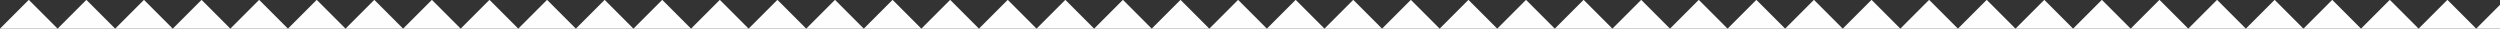
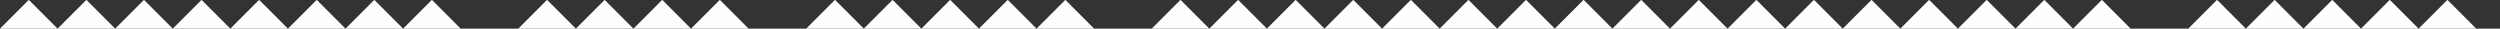
<svg xmlns="http://www.w3.org/2000/svg" width="1920" height="22">
  <rect width="100%" height="100%" fill="#333333" stroke="none" />
  <defs>
    <clipPath id="a">
      <path data-name="Rectangle 2195" fill="#fff" stroke="#707070" d="M0 0h1920v22H0z" />
    </clipPath>
  </defs>
  <g data-name="Mask Group 2601">
    <g data-name="Group 2898" clip-path="url(#a)">
      <g data-name="Group 2854">
        <path data-name="Rectangle 2151" fill="#fff" d="M22.113-.113L44.226 22 22.113 44.112 0 22z" opacity=".995" />
      </g>
      <g data-name="Group 2855">
        <path data-name="Rectangle 2152" fill="#fff" d="M287.467-.113L309.58 22l-22.113 22.112L265.354 22z" opacity=".995" />
      </g>
      <g data-name="Group 2856">
        <path data-name="Rectangle 2153" fill="#fff" d="M552.822-.113L574.935 22l-22.113 22.112L530.709 22z" opacity=".995" />
      </g>
      <g data-name="Group 2857">
        <path data-name="Rectangle 2154" fill="#fff" d="M818.177-.113L840.29 22l-22.113 22.112L796.064 22z" opacity=".995" />
      </g>
      <g data-name="Group 2858">
        <path data-name="Rectangle 2155" fill="#fff" d="M1083.533-.113L1105.646 22l-22.113 22.112L1061.42 22z" opacity=".995" />
      </g>
      <g data-name="Group 2859">
        <path data-name="Rectangle 2156" fill="#fff" d="M1348.888-.113L1371.001 22l-22.113 22.112L1326.775 22z" opacity=".995" />
      </g>
      <g data-name="Group 2860">
        <path data-name="Rectangle 2157" fill="#fff" d="M1614.244-.113L1636.357 22l-22.113 22.112L1592.131 22z" opacity=".995" />
      </g>
      <g data-name="Group 2861">
        <path data-name="Rectangle 2158" fill="#fff" d="M110.565-.113L132.678 22l-22.113 22.112L88.452 22z" opacity=".995" />
      </g>
      <g data-name="Group 2862">
-         <path data-name="Rectangle 2159" fill="#fff" d="M375.92-.113L398.033 22 375.92 44.112 353.807 22z" opacity=".995" />
-       </g>
+         </g>
      <g data-name="Group 2863">
        <path data-name="Rectangle 2160" fill="#fff" d="M641.274-.113L663.387 22l-22.113 22.112L619.161 22z" opacity=".995" />
      </g>
      <g data-name="Group 2864">
        <path data-name="Rectangle 2161" fill="#fff" d="M906.63-.113L928.743 22 906.63 44.112 884.517 22z" opacity=".995" />
      </g>
      <g data-name="Group 2865">
        <path data-name="Rectangle 2162" fill="#fff" d="M1171.984-.113L1194.097 22l-22.113 22.112L1149.871 22z" opacity=".995" />
      </g>
      <g data-name="Group 2866">
        <path data-name="Rectangle 2163" fill="#fff" d="M1437.34-.113L1459.453 22l-22.113 22.112L1415.227 22z" opacity=".995" />
      </g>
      <g data-name="Group 2867">
        <path data-name="Rectangle 2164" fill="#fff" d="M1702.695-.113L1724.808 22l-22.113 22.112L1680.582 22z" opacity=".995" />
      </g>
      <g data-name="Group 2868">
        <path data-name="Rectangle 2165" fill="#fff" d="M199.016-.113L221.129 22l-22.113 22.112L176.903 22z" opacity=".995" />
      </g>
      <g data-name="Group 2869">
        <path data-name="Rectangle 2166" fill="#fff" d="M464.371-.113L486.484 22 464.37 44.112 442.258 22z" opacity=".995" />
      </g>
      <g data-name="Group 2870">
        <path data-name="Rectangle 2167" fill="#fff" d="M729.725-.113L751.838 22l-22.113 22.112L707.612 22z" opacity=".995" />
      </g>
      <g data-name="Group 2871">
        <path data-name="Rectangle 2168" fill="#fff" d="M995.081-.113L1017.194 22 995.08 44.112 972.968 22z" opacity=".995" />
      </g>
      <g data-name="Group 2872">
        <path data-name="Rectangle 2169" fill="#fff" d="M1260.436-.113L1282.549 22l-22.113 22.112L1238.323 22z" opacity=".995" />
      </g>
      <g data-name="Group 2873">
        <path data-name="Rectangle 2170" fill="#fff" d="M1525.792-.113L1547.905 22l-22.113 22.112L1503.679 22z" opacity=".995" />
      </g>
      <g data-name="Group 2874">
        <path data-name="Rectangle 2171" fill="#fff" d="M1791.147-.113L1813.26 22l-22.113 22.112L1769.034 22z" opacity=".995" />
      </g>
      <g data-name="Group 2875">
        <path data-name="Rectangle 2172" fill="#fff" d="M1879.598-.113L1901.711 22l-22.113 22.112L1857.485 22z" opacity=".995" />
      </g>
      <g data-name="Group 2876">
        <path data-name="Rectangle 2173" fill="#fff" d="M66.339-.113L88.452 22 66.339 44.112 44.226 22z" opacity=".995" />
      </g>
      <g data-name="Group 2877">
        <path data-name="Rectangle 2174" fill="#fff" d="M331.693-.113L353.806 22l-22.113 22.112L309.58 22z" opacity=".995" />
      </g>
      <g data-name="Group 2878">
-         <path data-name="Rectangle 2175" fill="#fff" d="M597.048-.113L619.161 22l-22.113 22.112L574.935 22z" opacity=".995" />
-       </g>
+         </g>
      <g data-name="Group 2879">
-         <path data-name="Rectangle 2176" fill="#fff" d="M862.403-.113L884.516 22l-22.113 22.112L840.29 22z" opacity=".995" />
-       </g>
+         </g>
      <g data-name="Group 2880">
        <path data-name="Rectangle 2177" fill="#fff" d="M1127.759-.113L1149.872 22l-22.113 22.112L1105.646 22z" opacity=".995" />
      </g>
      <g data-name="Group 2881">
        <path data-name="Rectangle 2178" fill="#fff" d="M1393.114-.113L1415.227 22l-22.113 22.112L1371.001 22z" opacity=".995" />
      </g>
      <g data-name="Group 2882">
-         <path data-name="Rectangle 2179" fill="#fff" d="M1658.469-.113L1680.582 22l-22.113 22.112L1636.356 22z" opacity=".995" />
-       </g>
+         </g>
      <g data-name="Group 2883">
        <path data-name="Rectangle 2180" fill="#fff" d="M154.791-.113L176.904 22 154.79 44.112 132.678 22z" opacity=".995" />
      </g>
      <g data-name="Group 2884">
        <path data-name="Rectangle 2181" fill="#fff" d="M420.145-.113L442.258 22l-22.113 22.112L398.032 22z" opacity=".995" />
      </g>
      <g data-name="Group 2885">
        <path data-name="Rectangle 2182" fill="#fff" d="M685.5-.113L707.613 22 685.5 44.112 663.387 22z" opacity=".995" />
      </g>
      <g data-name="Group 2886">
        <path data-name="Rectangle 2183" fill="#fff" d="M950.855-.113L972.968 22l-22.113 22.112L928.742 22z" opacity=".995" />
      </g>
      <g data-name="Group 2887">
        <path data-name="Rectangle 2184" fill="#fff" d="M1216.211-.113L1238.324 22l-22.113 22.112L1194.098 22z" opacity=".995" />
      </g>
      <g data-name="Group 2888">
        <path data-name="Rectangle 2185" fill="#fff" d="M1481.566-.113L1503.679 22l-22.113 22.112L1459.453 22z" opacity=".995" />
      </g>
      <g data-name="Group 2889">
        <path data-name="Rectangle 2186" fill="#fff" d="M1746.922-.113L1769.035 22l-22.113 22.112L1724.809 22z" opacity=".995" />
      </g>
      <g data-name="Group 2890">
        <path data-name="Rectangle 2187" fill="#fff" d="M243.242-.113L265.355 22l-22.113 22.112L221.129 22z" opacity=".995" />
      </g>
      <g data-name="Group 2891">
        <path data-name="Rectangle 2188" fill="#fff" d="M508.596-.113L530.709 22l-22.113 22.112L486.483 22z" opacity=".995" />
      </g>
      <g data-name="Group 2892">
        <path data-name="Rectangle 2189" fill="#fff" d="M773.951-.113L796.064 22 773.95 44.112 751.838 22z" opacity=".995" />
      </g>
      <g data-name="Group 2893">
        <path data-name="Rectangle 2190" fill="#fff" d="M1039.306-.113L1061.419 22l-22.113 22.112L1017.193 22z" opacity=".995" />
      </g>
      <g data-name="Group 2894">
        <path data-name="Rectangle 2191" fill="#fff" d="M1304.662-.113L1326.775 22l-22.113 22.112L1282.549 22z" opacity=".995" />
      </g>
      <g data-name="Group 2895">
        <path data-name="Rectangle 2192" fill="#fff" d="M1570.017-.113L1592.13 22l-22.113 22.112L1547.904 22z" opacity=".995" />
      </g>
      <g data-name="Group 2896">
        <path data-name="Rectangle 2193" fill="#fff" d="M1835.373-.113L1857.486 22l-22.113 22.112L1813.26 22z" opacity=".995" />
      </g>
      <g data-name="Group 2897">
-         <path data-name="Rectangle 2194" fill="#fff" d="M1923.824-.113L1945.937 22l-22.113 22.112L1901.711 22z" opacity=".995" />
-       </g>
+         </g>
    </g>
  </g>
</svg>